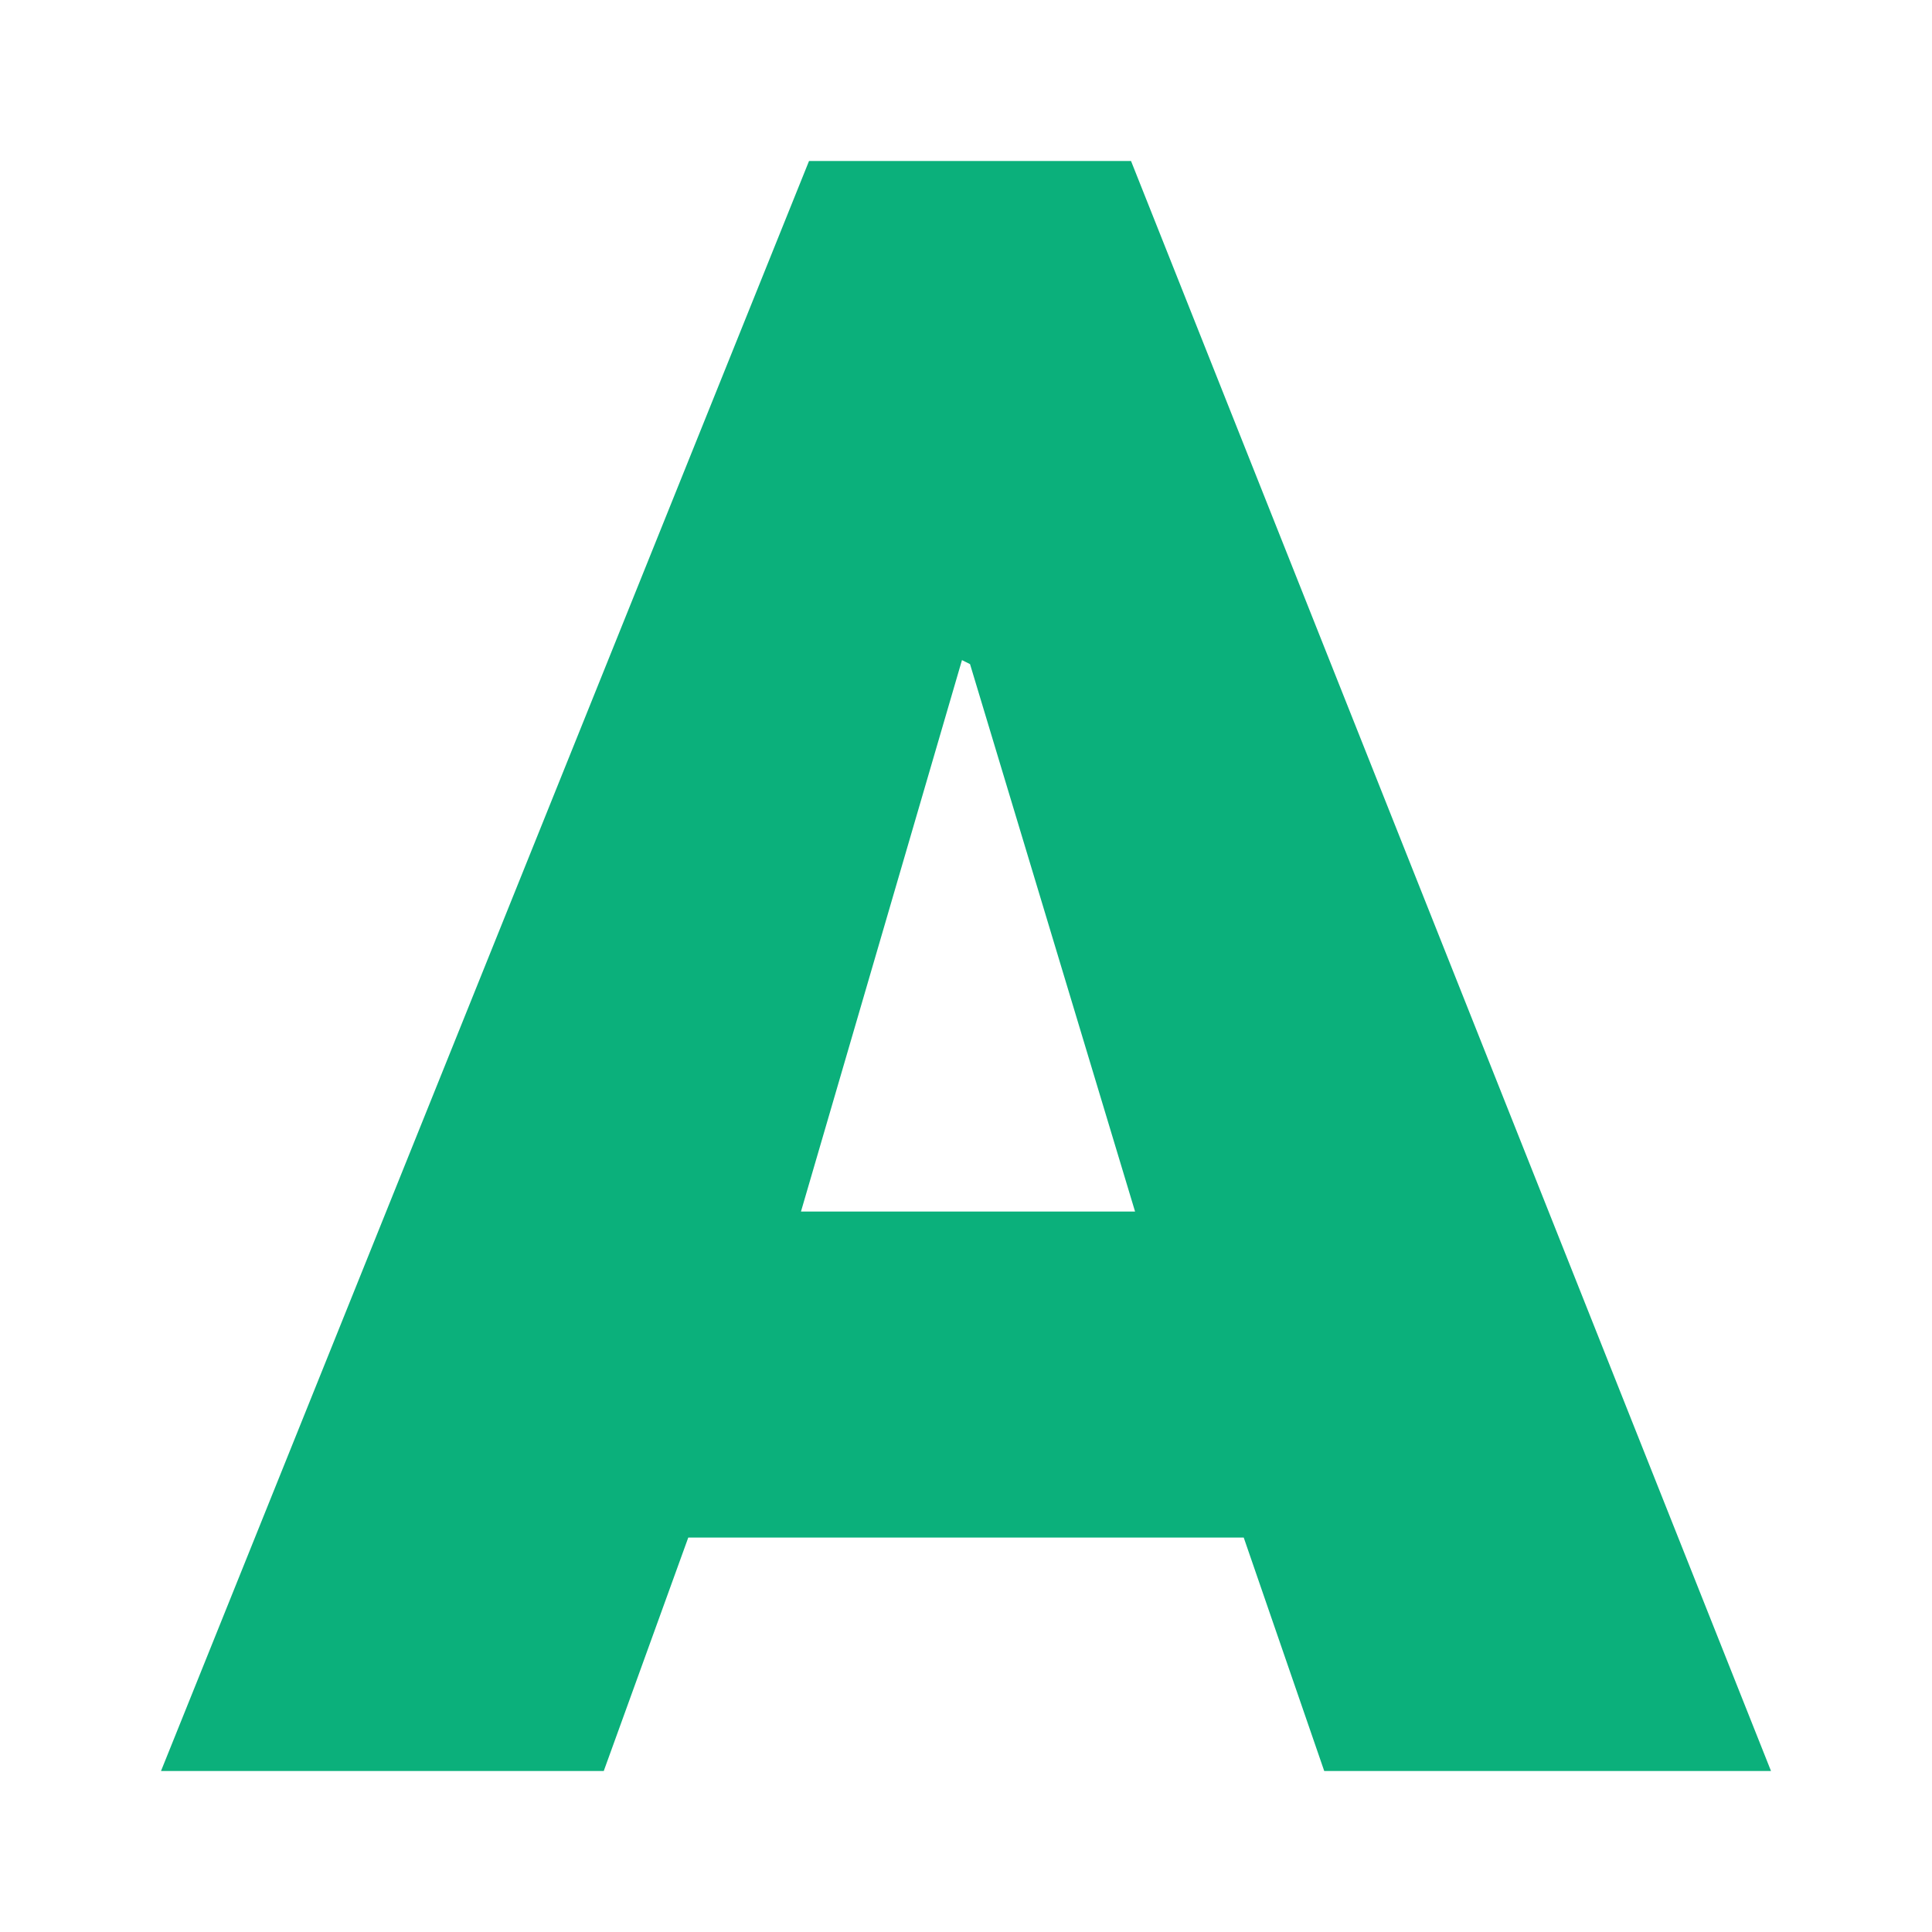
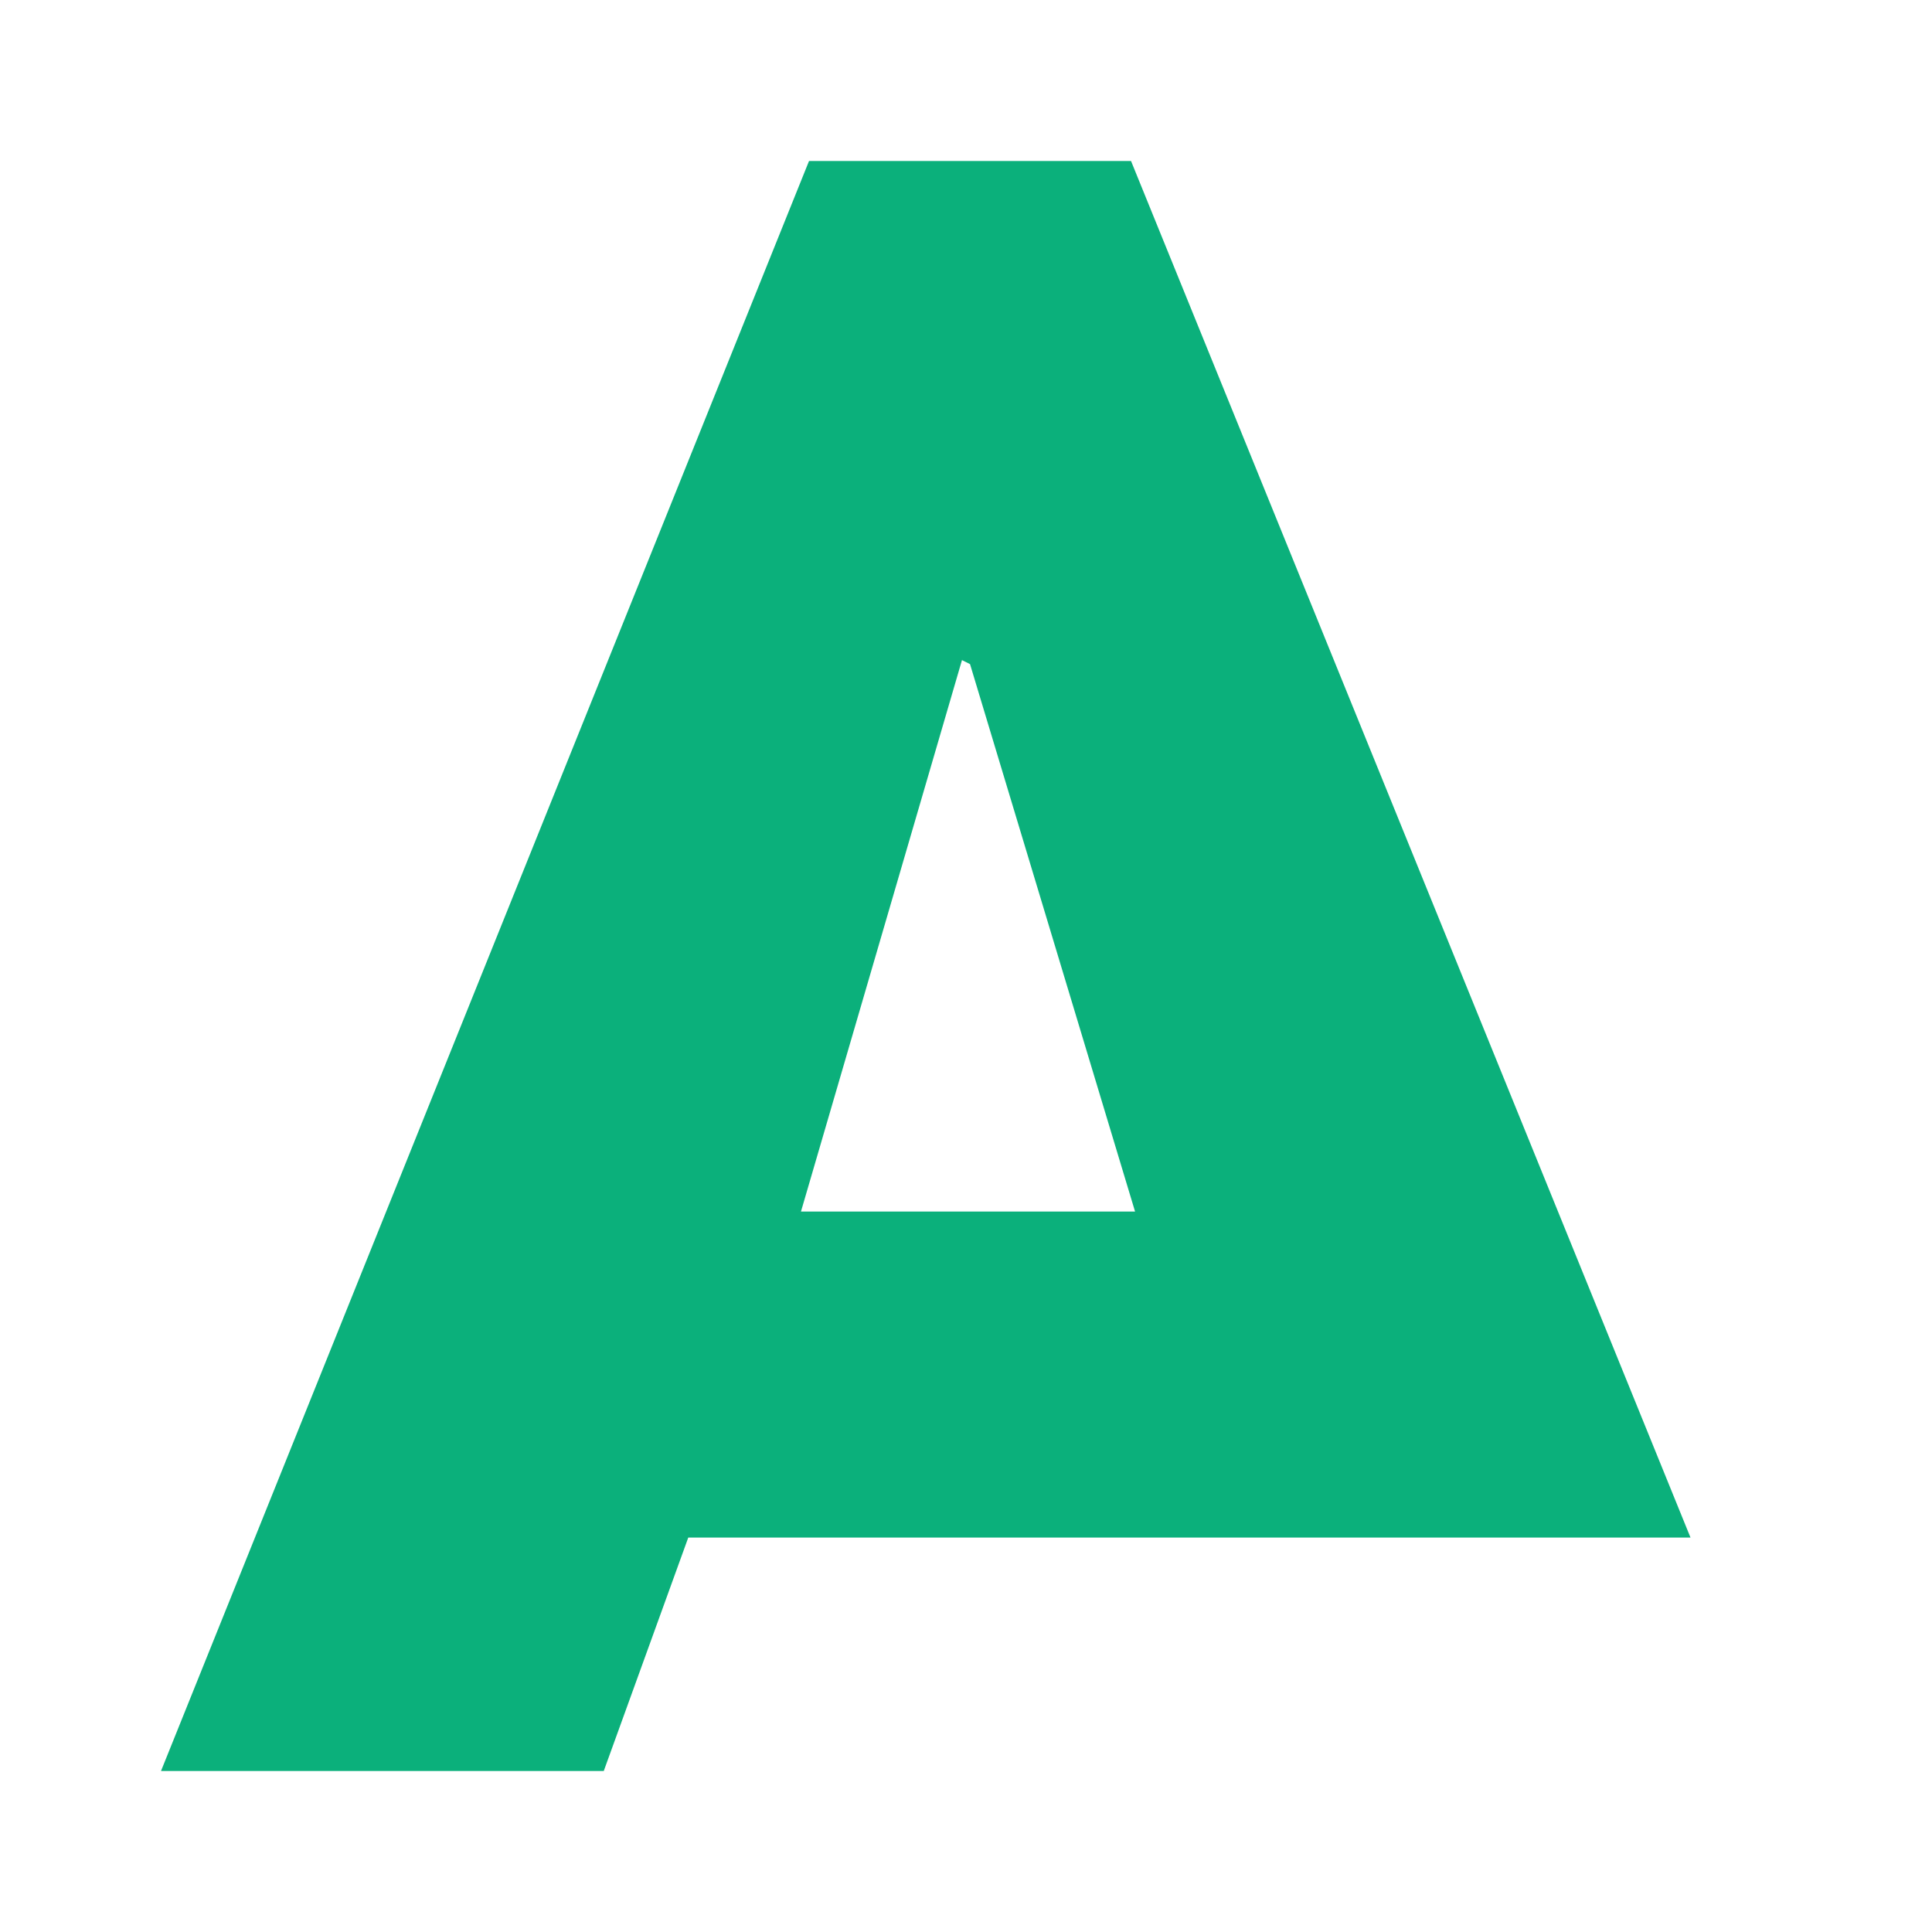
<svg xmlns="http://www.w3.org/2000/svg" enable-background="new 0 0 48 48" viewBox="0 0 48 48">
-   <path d="m28.1 4h-8l-16.1 40h11l2.1-5.8h13.8l2 5.8h11.1zm-8.2 26.1 4-13.7.2.1 4.1 13.6z" fill="#0bb07b" />
+   <path d="m28.1 4h-8l-16.1 40h11l2.1-5.8h13.8h11.1zm-8.2 26.1 4-13.7.2.1 4.1 13.6z" fill="#0bb07b" />
</svg>